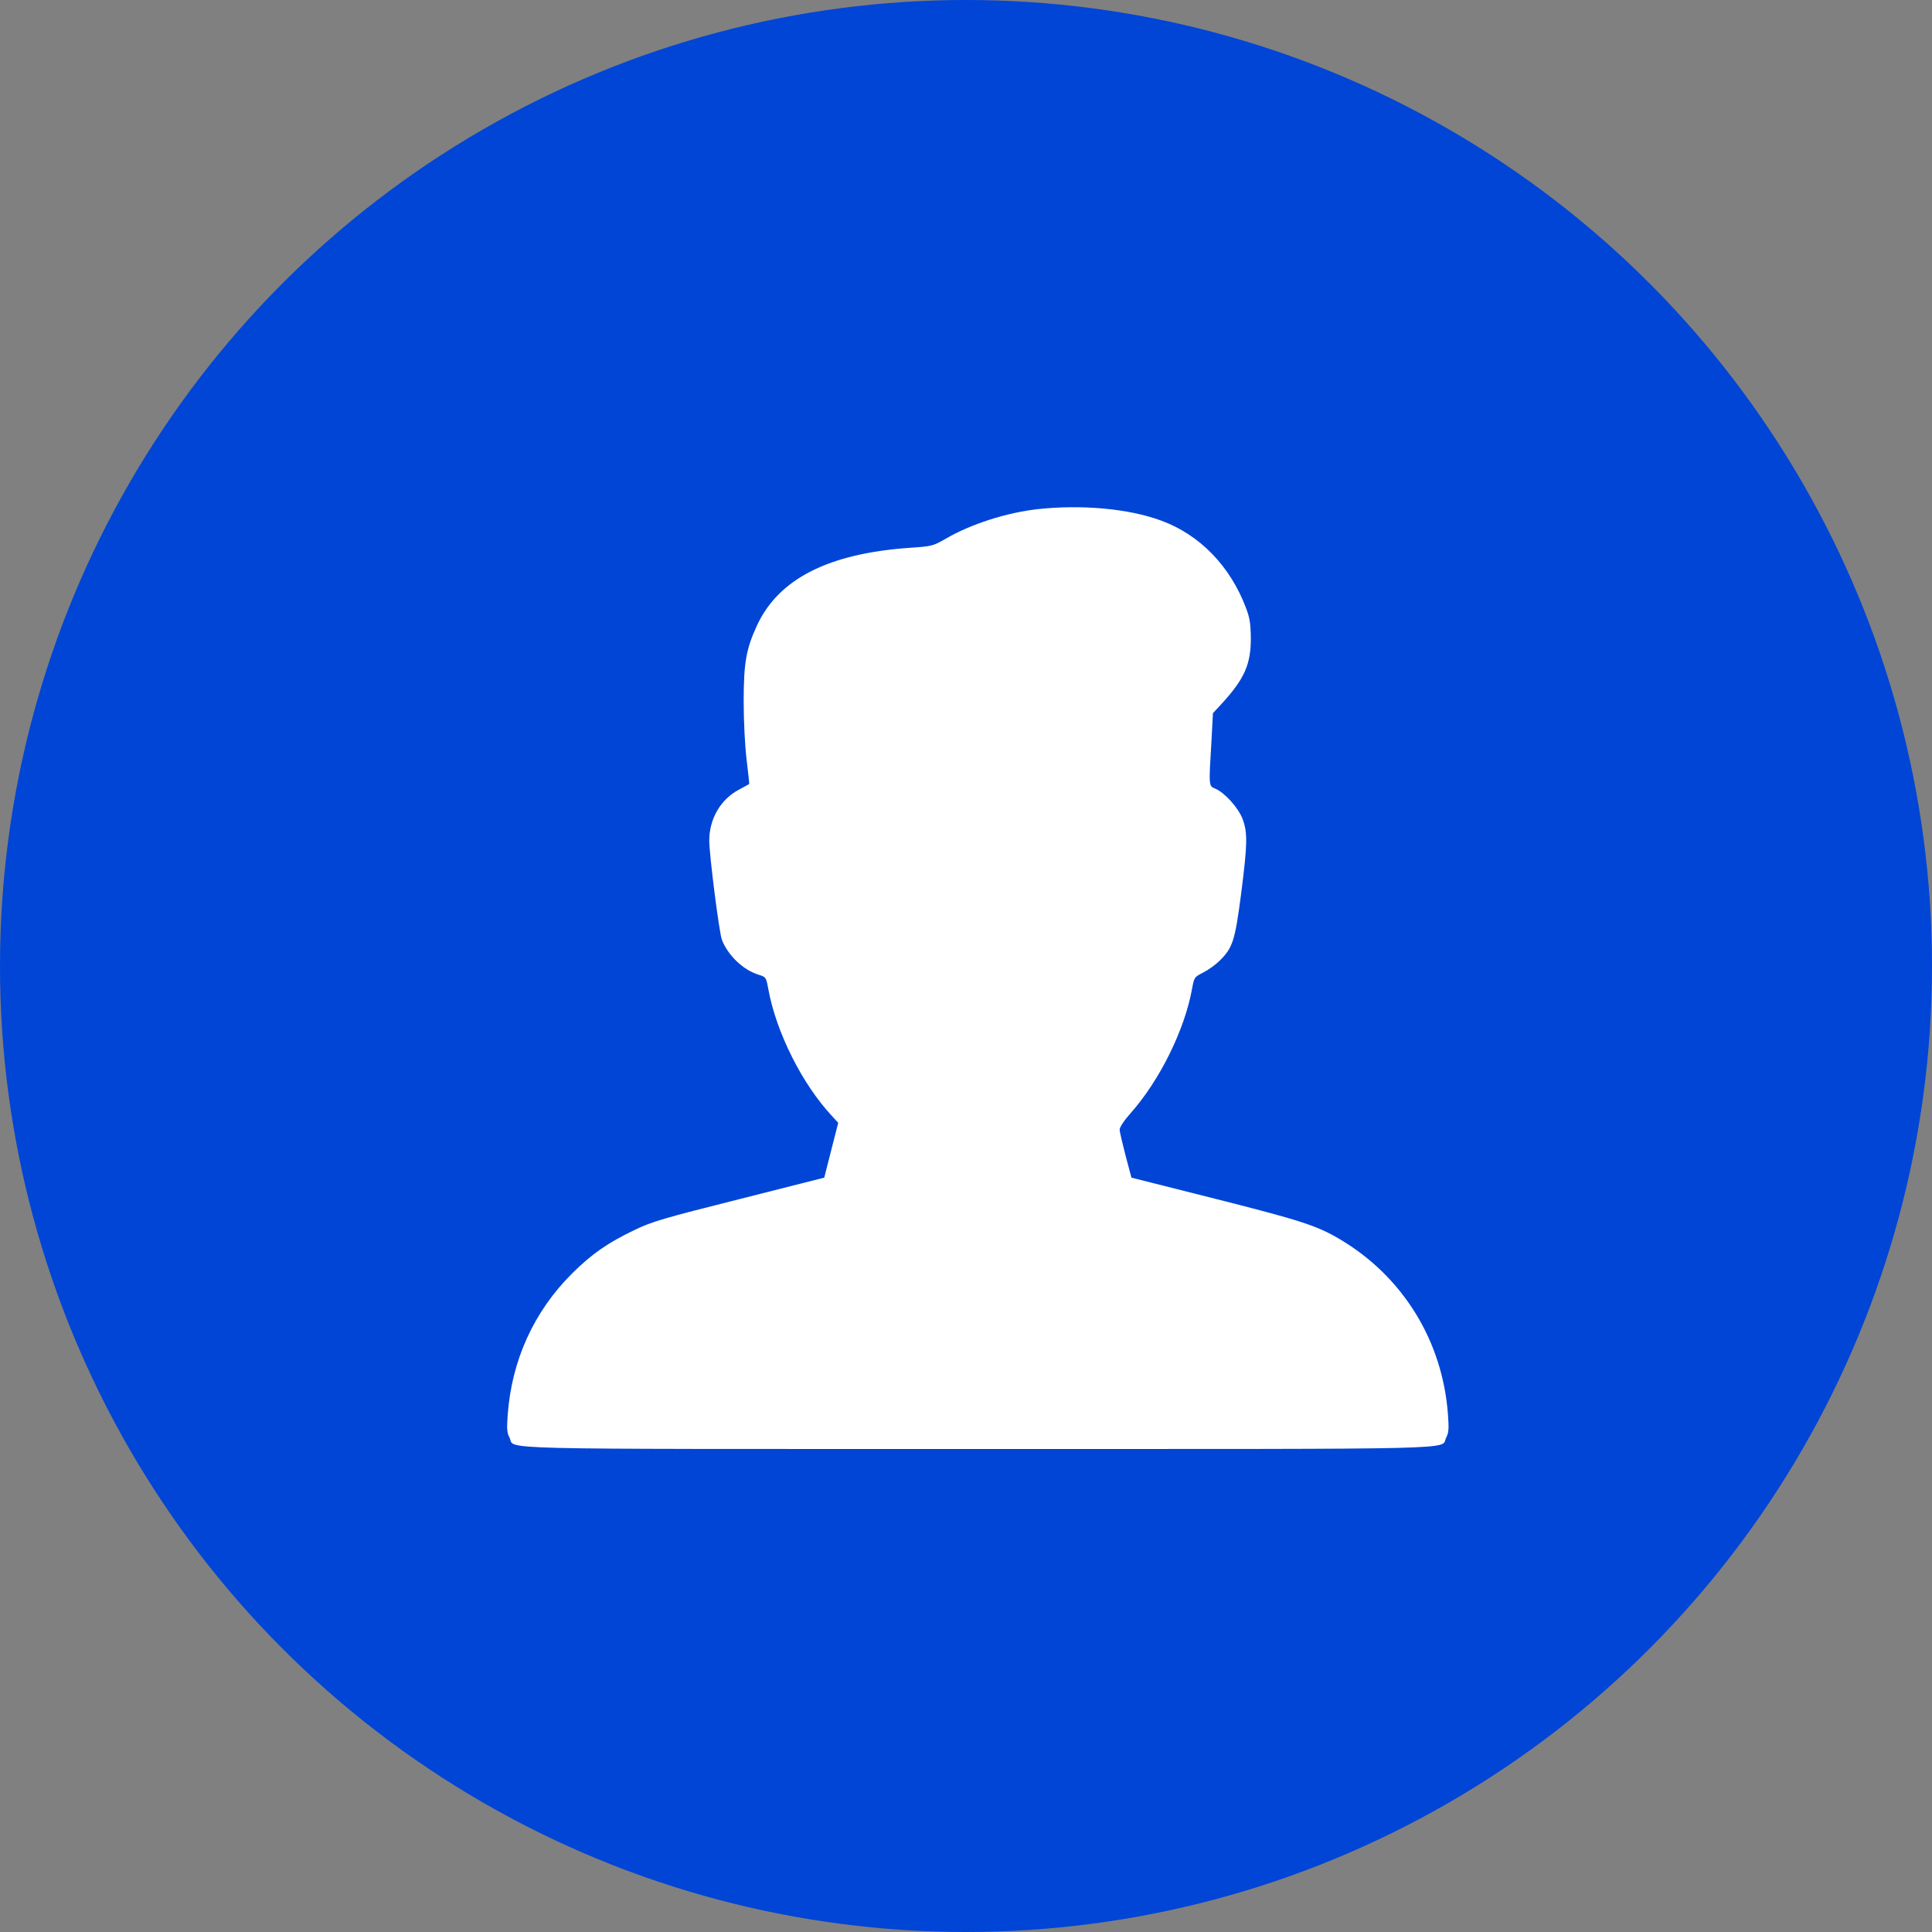
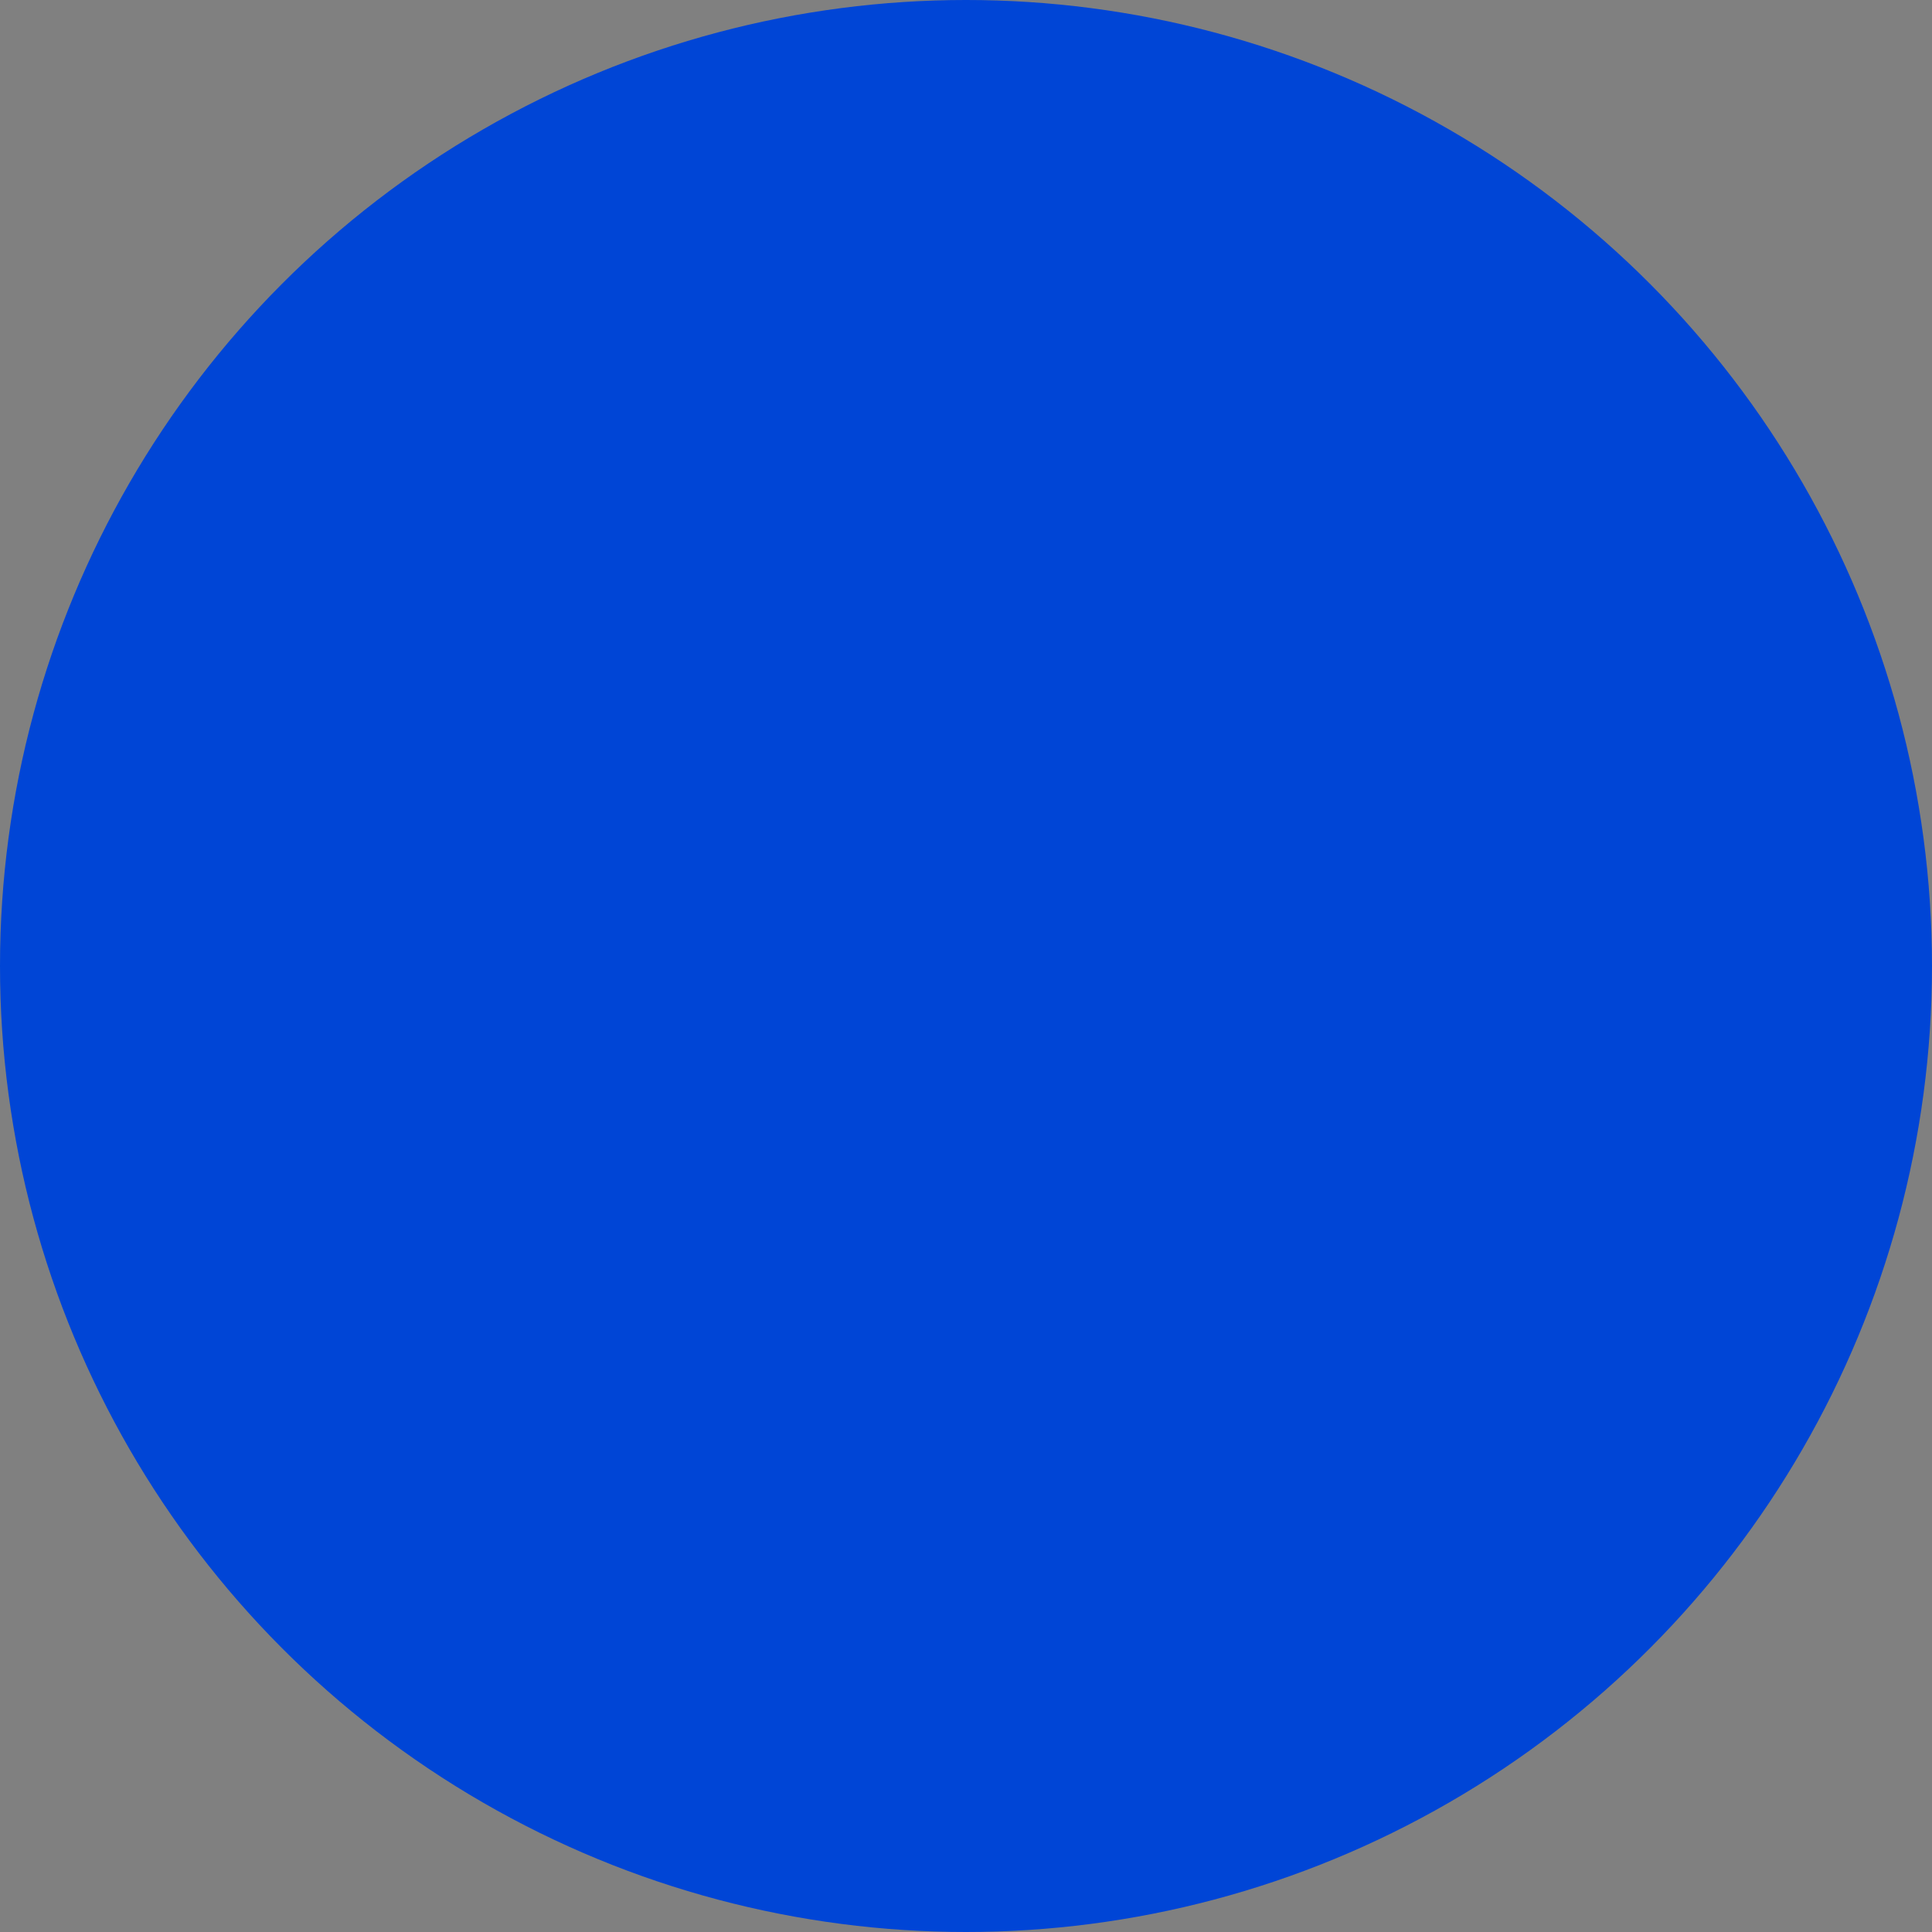
<svg xmlns="http://www.w3.org/2000/svg" width="80" height="80" viewBox="0 0 80 80" fill="none">
  <rect x="0" y="0" width="80" height="80" fill="#808080" stroke="none" />
  <circle cx="40" cy="40" r="40" fill="#0045D6" />
-   <path d="M42.966 21.083C41.679 21.228 40.201 21.7 39.157 22.309C38.639 22.607 38.594 22.622 37.672 22.683C34.313 22.919 32.256 23.962 31.357 25.874C30.9 26.857 30.794 27.428 30.794 29.035C30.794 29.896 30.847 30.879 30.916 31.465C30.984 32.014 31.03 32.463 31.022 32.463C31.015 32.471 30.824 32.578 30.596 32.699C29.834 33.103 29.369 33.91 29.369 34.809C29.369 35.404 29.781 38.633 29.895 38.923C30.146 39.562 30.771 40.164 31.411 40.362C31.715 40.454 31.723 40.461 31.814 40.956C32.142 42.754 33.224 44.902 34.458 46.22L34.709 46.494L34.419 47.629L34.13 48.764L30.611 49.655C27.488 50.44 26.993 50.584 26.284 50.927C25.18 51.453 24.51 51.917 23.695 52.725C22.103 54.309 21.181 56.336 21.021 58.613C20.983 59.154 20.99 59.329 21.097 59.527C21.364 60.037 19.726 59.999 40.49 59.999C61.255 59.999 59.617 60.037 59.884 59.527C59.99 59.329 59.998 59.154 59.96 58.613C59.747 55.536 58.094 52.854 55.458 51.3C54.514 50.745 53.821 50.524 50.324 49.64L46.851 48.764L46.607 47.85C46.478 47.347 46.363 46.867 46.363 46.776C46.356 46.684 46.546 46.395 46.82 46.09C48.024 44.727 49.044 42.663 49.357 40.964C49.448 40.469 49.448 40.461 49.822 40.271C50.035 40.164 50.34 39.943 50.507 39.776C51.048 39.242 51.139 38.946 51.391 37.018C51.657 34.939 51.665 34.482 51.452 33.91C51.276 33.446 50.705 32.814 50.317 32.654C50.05 32.547 50.05 32.562 50.164 30.688L50.225 29.531L50.621 29.104C51.535 28.099 51.802 27.489 51.794 26.408C51.787 25.836 51.749 25.577 51.596 25.181C50.949 23.452 49.684 22.142 48.077 21.555C46.736 21.06 44.794 20.885 42.966 21.083Z" fill="white" />
</svg>